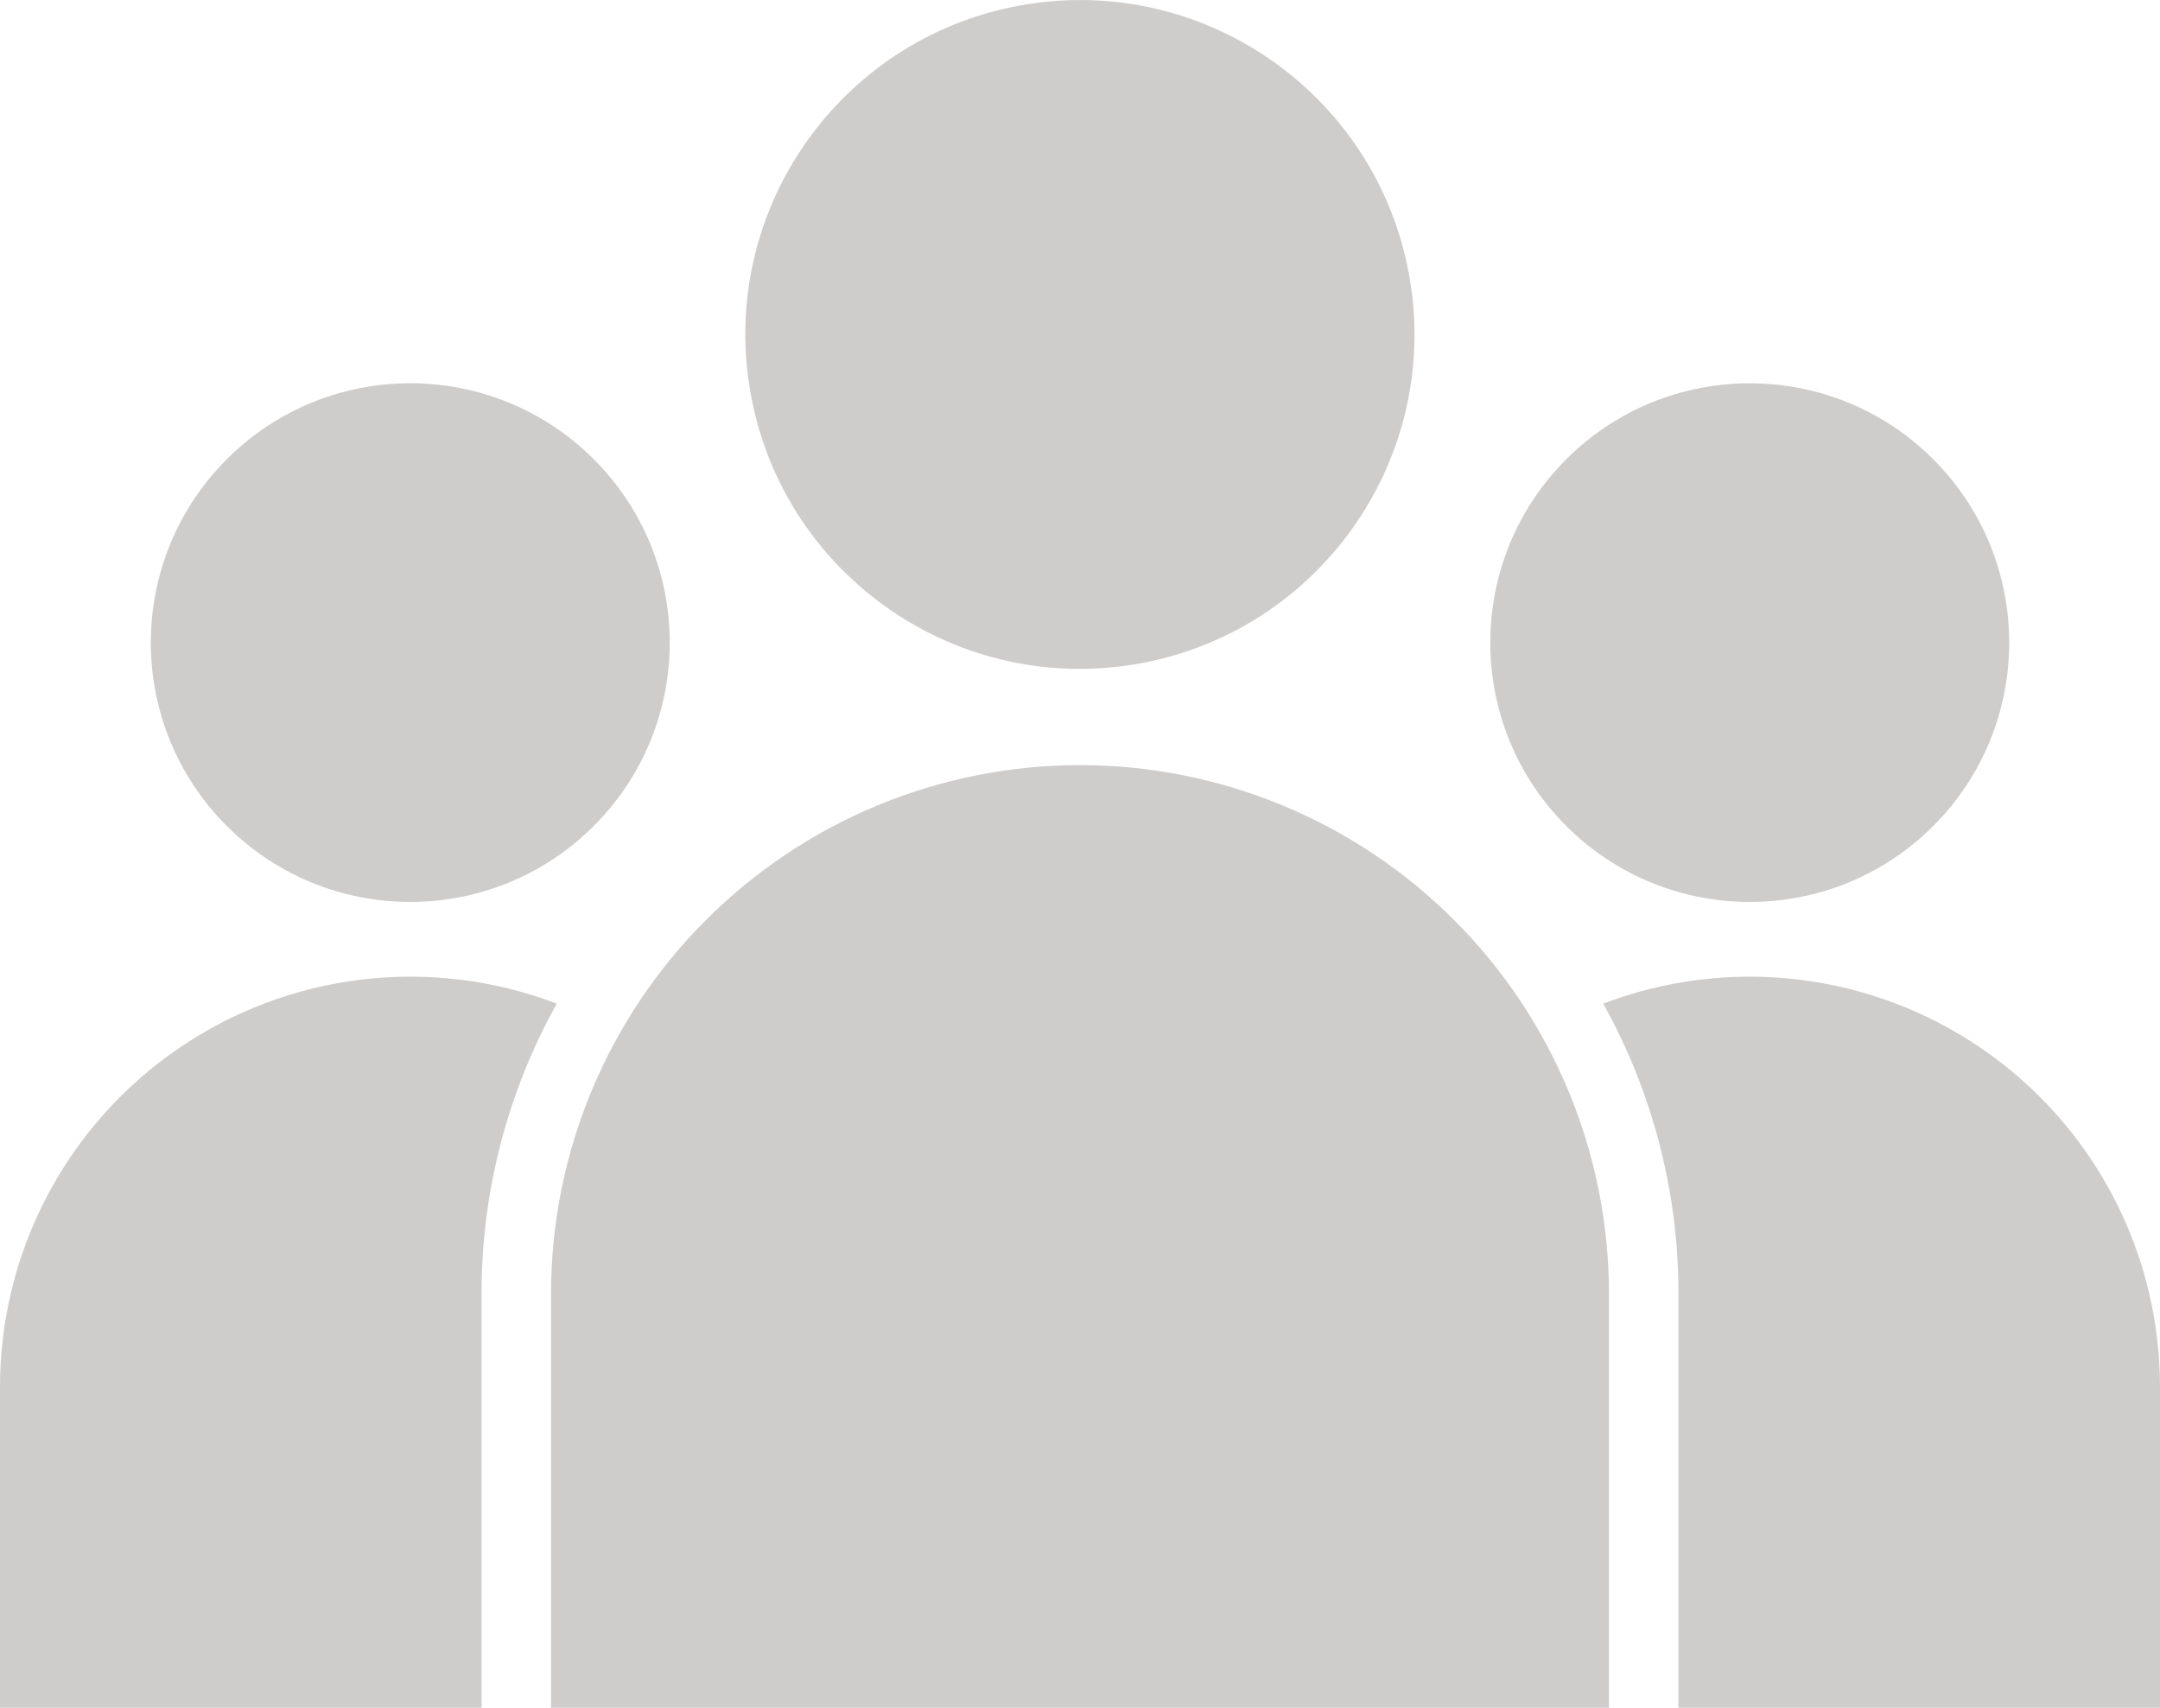
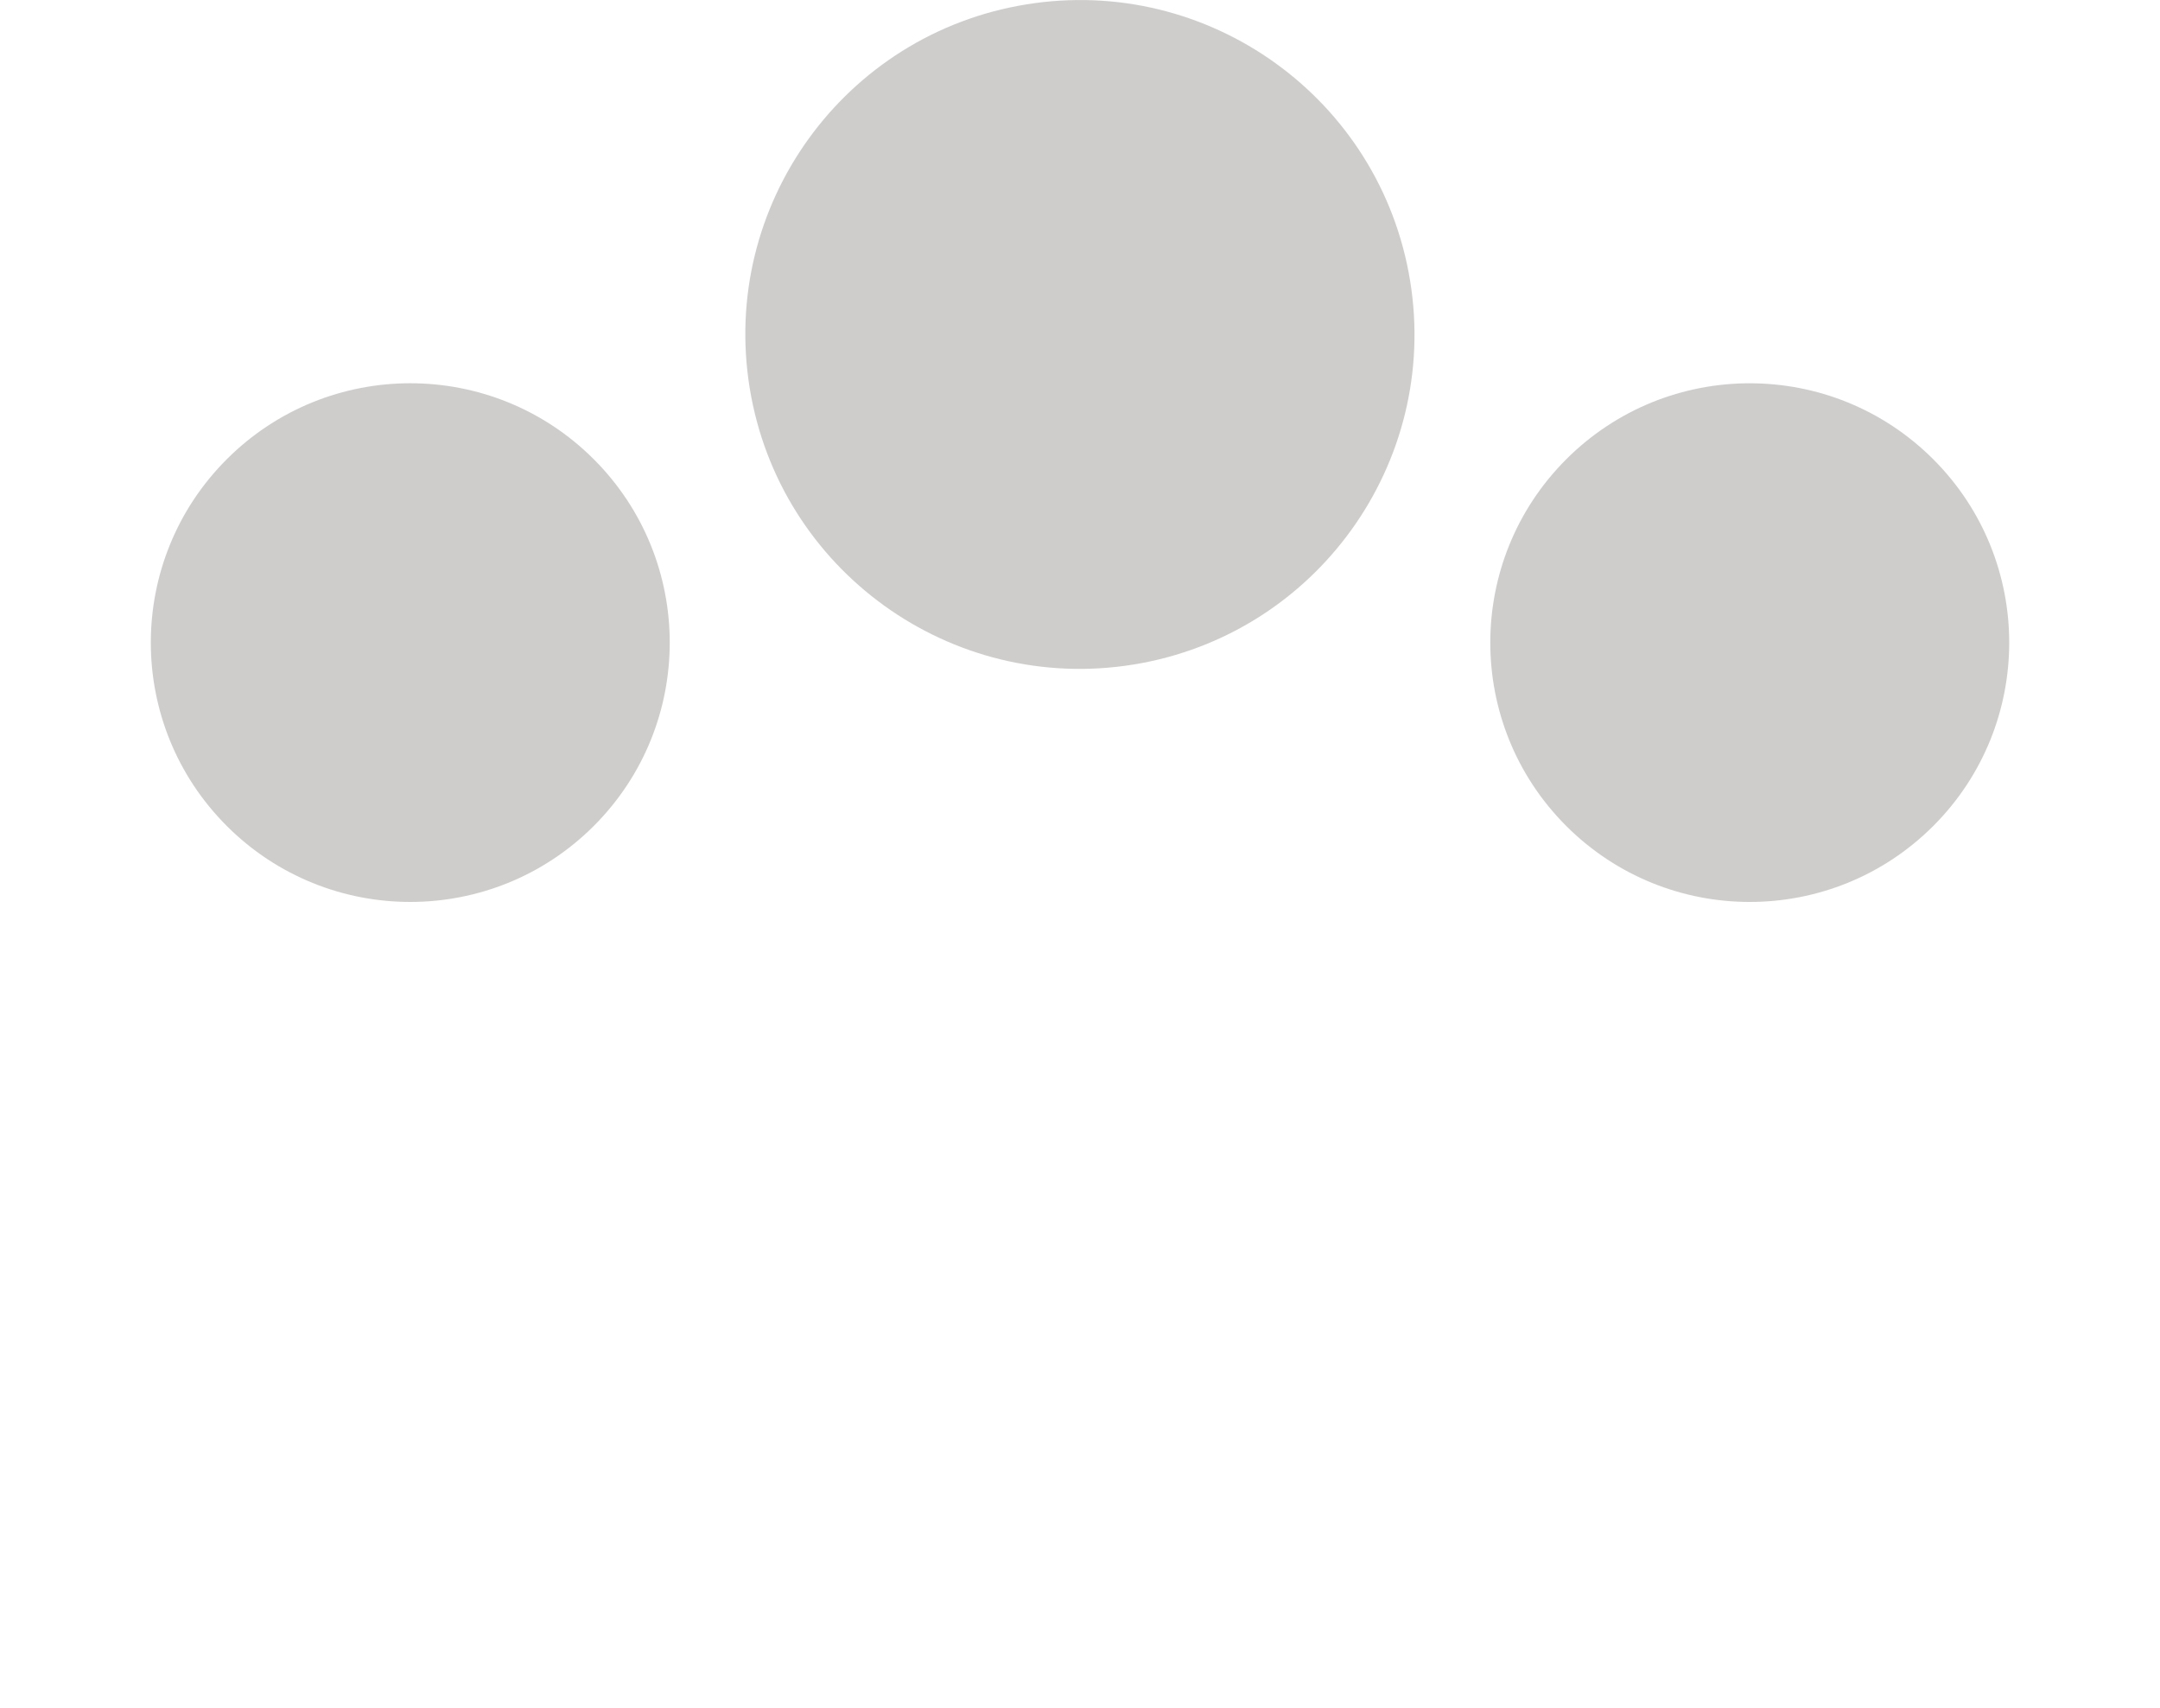
<svg xmlns="http://www.w3.org/2000/svg" width="86" height="68" viewBox="0 0 86 68" fill="none">
  <g id="Layer_1" clip-path="url(#clip0_168_281)">
    <path id="Vector" d="M62.361 32.89C58.327 28.857 58.327 22.319 62.361 18.286C66.396 14.253 72.936 14.253 76.971 18.286C81.005 22.319 81.005 28.857 76.971 32.89C72.936 36.922 66.396 36.922 62.361 32.89Z" fill="#A09C9B" fill-opacity="0.5" />
-     <path id="Vector_2" d="M63.831 39.963C65.8 43.496 66.832 47.474 66.827 51.518V68H86V55.218C85.999 52.571 85.355 49.964 84.123 47.62C82.89 45.277 81.107 43.269 78.925 41.768C76.744 40.267 74.231 39.318 71.601 39.004C68.972 38.689 66.305 39.018 63.831 39.963Z" fill="#A09C9B" fill-opacity="0.5" />
    <path id="Vector_3" d="M9.03 32.889C4.996 28.856 4.996 22.318 9.03 18.285C13.065 14.252 19.605 14.252 23.64 18.285C27.674 22.318 27.674 28.856 23.64 32.889C19.605 36.922 13.065 36.922 9.03 32.889Z" fill="#A09C9B" fill-opacity="0.5" />
-     <path id="Vector_4" d="M22.169 39.963C20.2 43.496 19.168 47.474 19.173 51.518V68H-0V55.218C0 52.571 0.645 49.964 1.877 47.62C3.109 45.277 4.893 43.269 7.074 41.768C9.256 40.267 11.769 39.318 14.399 39.004C17.028 38.689 19.695 39.018 22.169 39.963Z" fill="#A09C9B" fill-opacity="0.5" />
    <path id="Vector_5" d="M29.849 15.451C28.67 8.192 33.601 1.353 40.862 0.175C48.124 -1.003 54.965 3.926 56.144 11.184C57.323 18.442 52.392 25.282 45.131 26.46C37.87 27.638 31.028 22.709 29.849 15.451Z" fill="#A09C9B" fill-opacity="0.5" />
-     <path id="Vector_6" d="M21.939 51.518V68H64.061V51.518C64.061 45.935 61.843 40.58 57.893 36.632C53.943 32.683 48.586 30.465 43 30.465C37.414 30.465 32.057 32.683 28.108 36.632C24.158 40.58 21.939 45.935 21.939 51.518Z" fill="#A09C9B" fill-opacity="0.5" />
  </g>
  <defs>
    <clipPath id="clip0_168_281">
      <rect width="86" height="68" fill="white" transform="matrix(-1 0 0 1 86 0)" />
    </clipPath>
  </defs>
</svg>